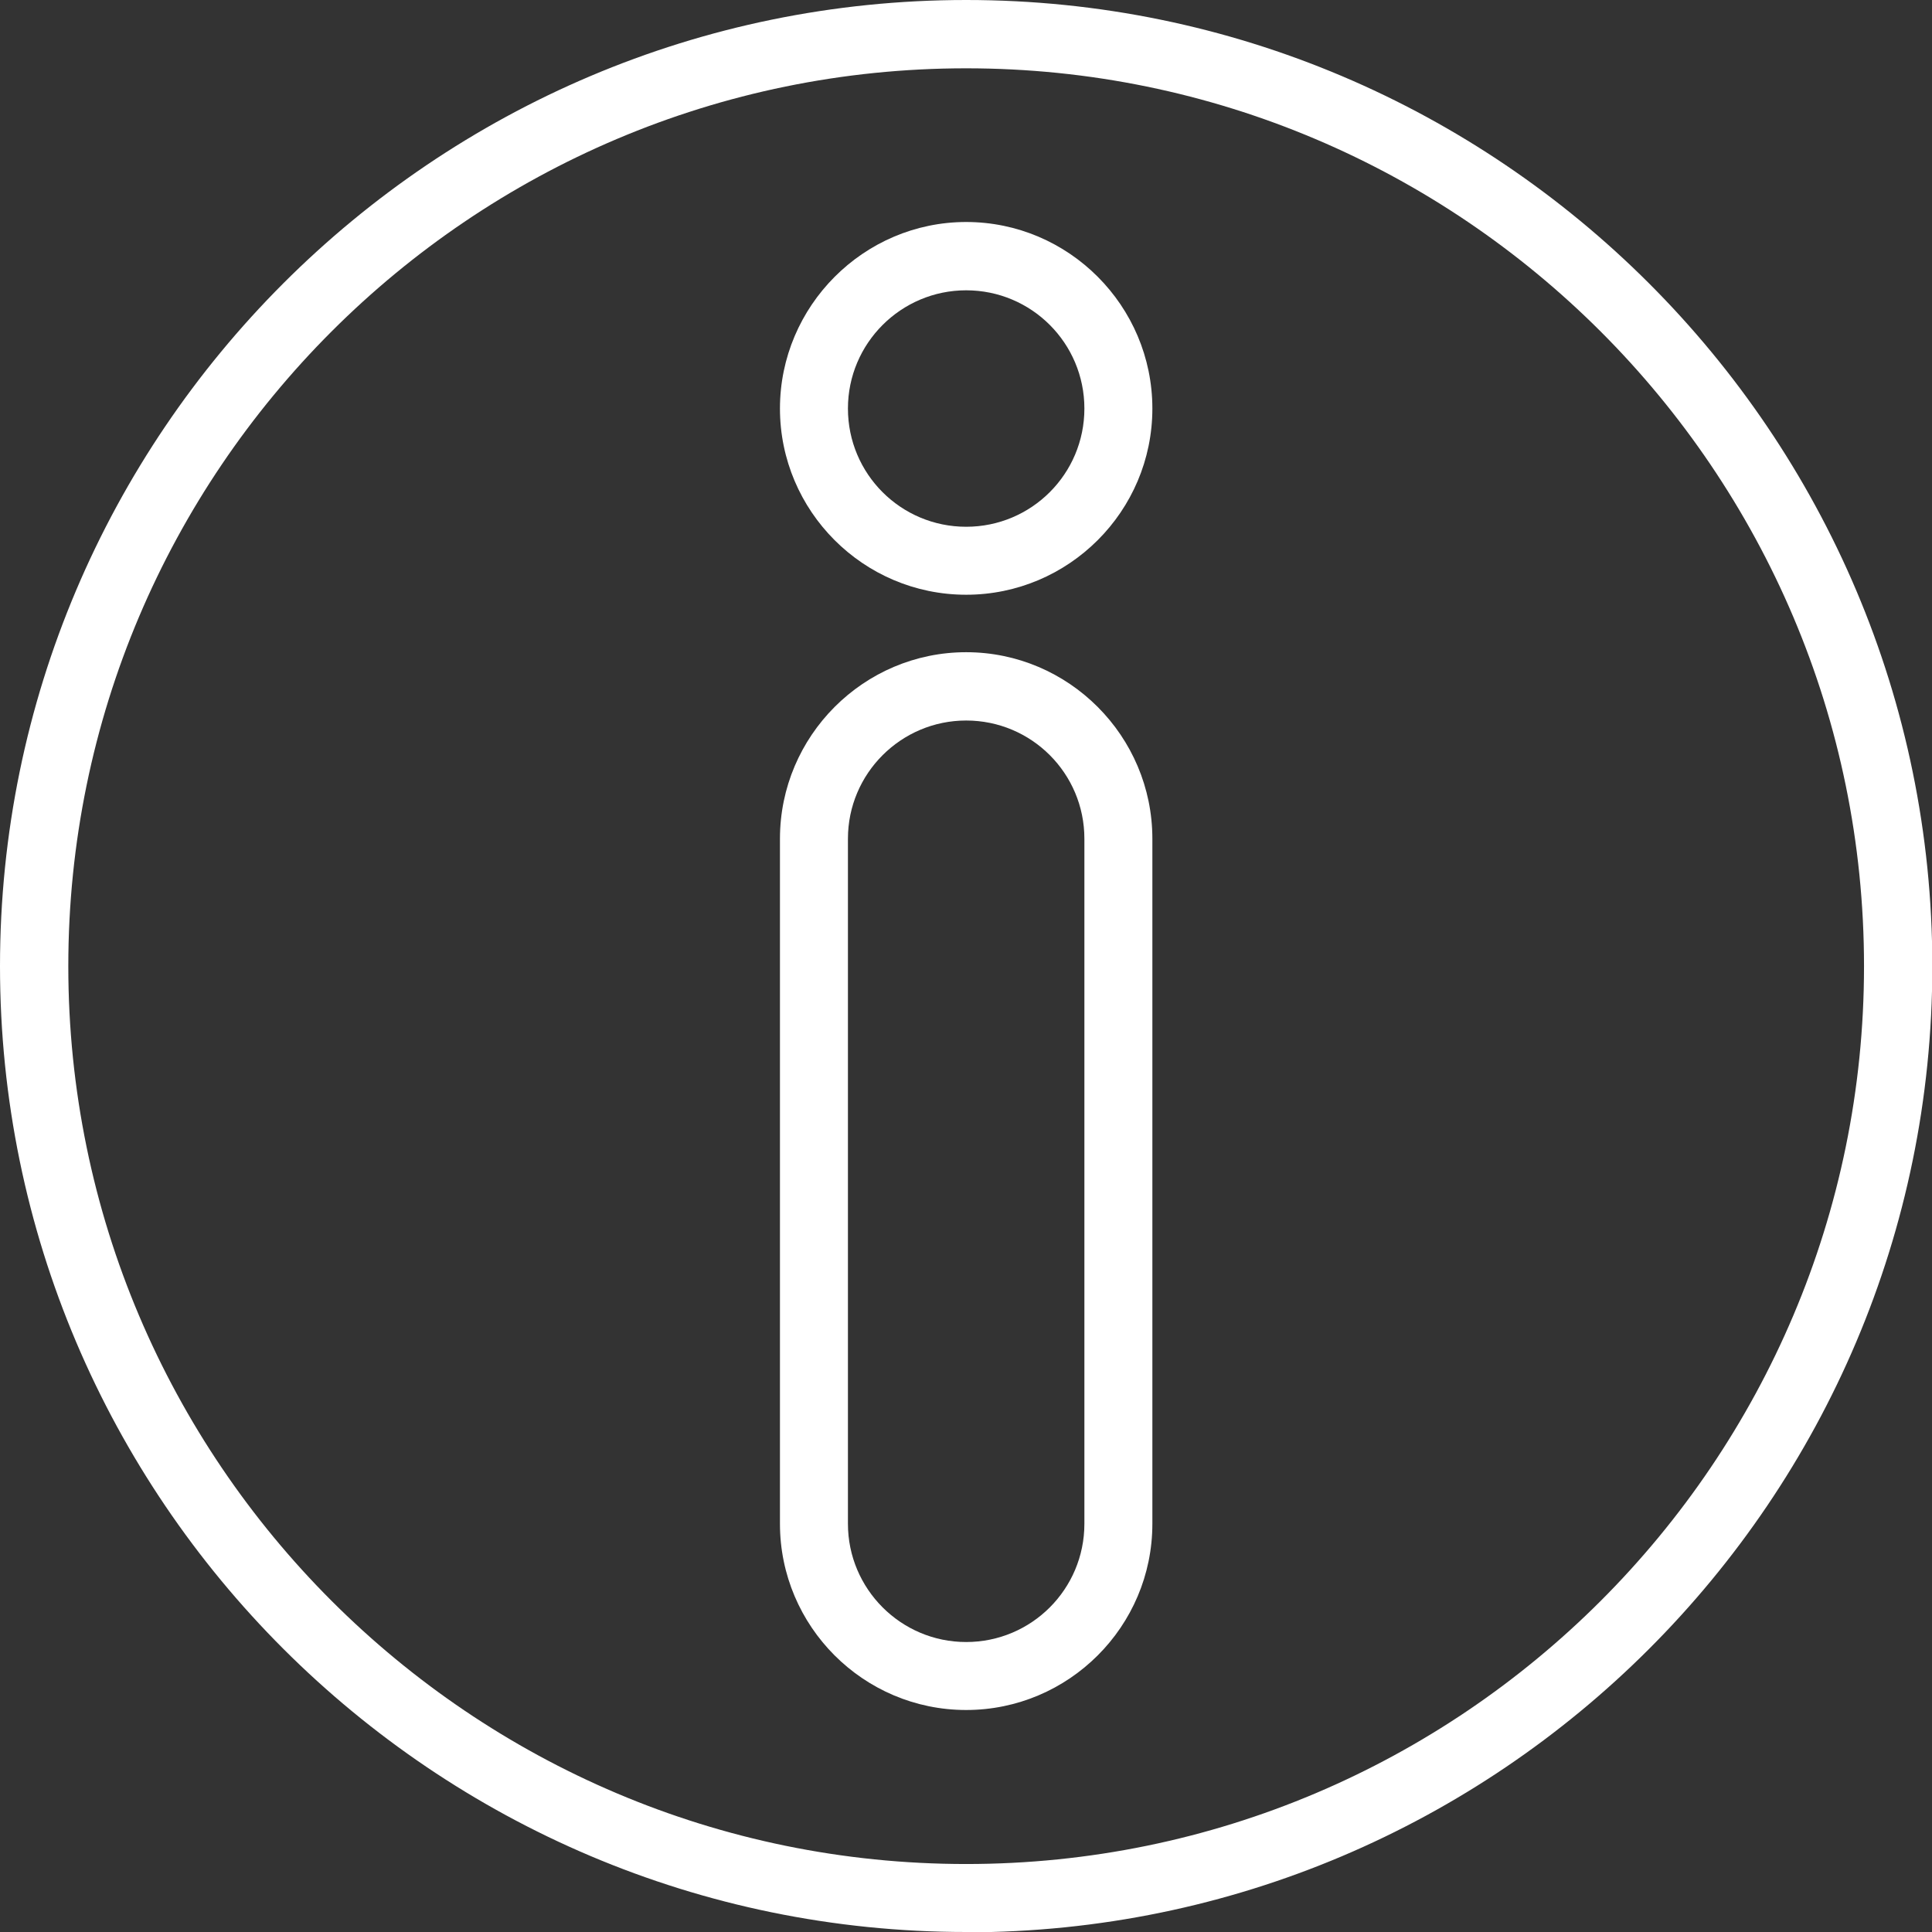
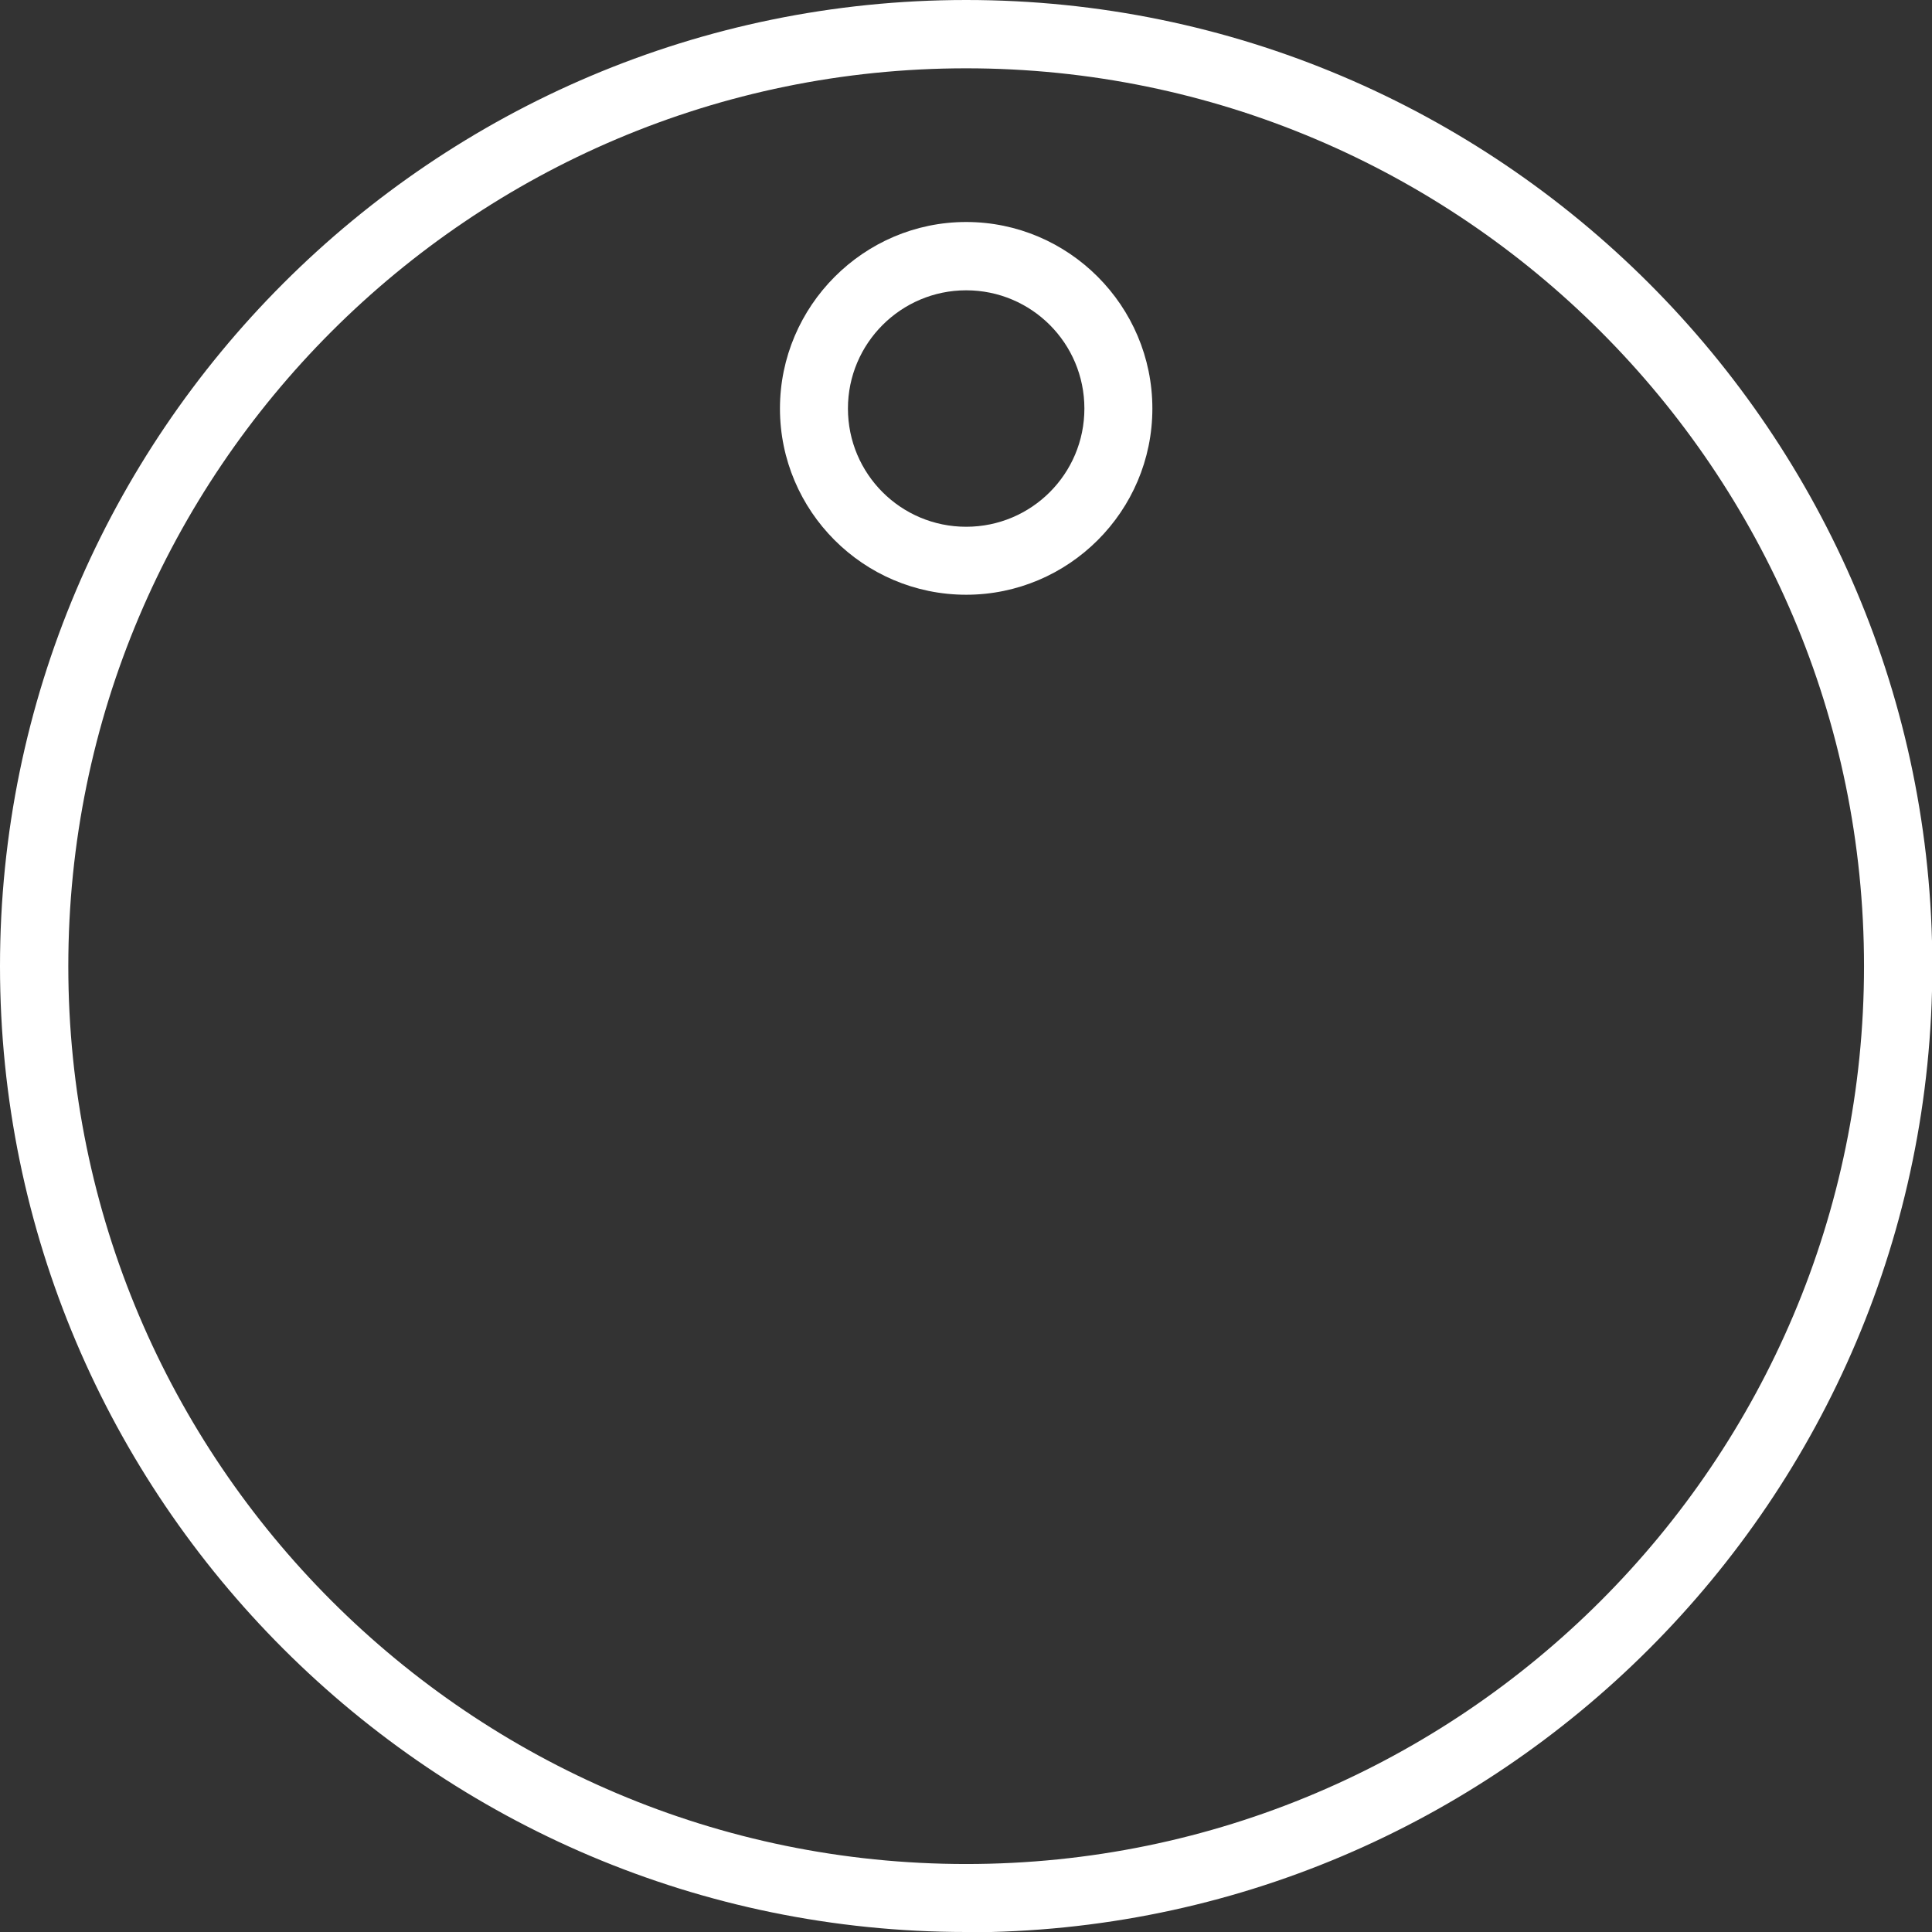
<svg xmlns="http://www.w3.org/2000/svg" id="Calque_2" viewBox="0 0 58.83 58.83">
  <rect x="0" y="0" width="58.83" height="58.83" fill="#333333" stroke="none" />
  <g id="Calque_1-2">
    <path d="M29.42,2.08C14.34,2.08,2.08,14.34,2.08,29.42s12.26,27.34,27.34,27.34,27.34-12.26,27.34-27.34S44.49,2.08,29.42,2.08M29.42,58.83C13.2,58.83,0,45.64,0,29.42S13.2,0,29.42,0s29.42,13.2,29.42,29.42-13.2,29.42-29.42,29.42" style="fill:#fff;" />
    <path d="M29.42,8.84c-1.98,0-3.6,1.61-3.6,3.6s1.61,3.6,3.6,3.6,3.6-1.61,3.6-3.6-1.61-3.6-3.6-3.6M29.42,18.11c-3.13,0-5.67-2.55-5.67-5.67s2.55-5.68,5.67-5.68,5.67,2.55,5.67,5.68-2.55,5.67-5.67,5.67" style="fill:#fff;" />
-     <path d="M29.42,21.94c-1.98,0-3.6,1.61-3.6,3.6v20.86c0,1.98,1.61,3.6,3.6,3.6s3.6-1.61,3.6-3.6v-20.86c0-1.99-1.61-3.6-3.6-3.6M29.42,52.07c-3.13,0-5.67-2.55-5.67-5.67v-20.86c0-3.13,2.55-5.68,5.67-5.68s5.67,2.55,5.67,5.68v20.86c0,3.13-2.55,5.67-5.67,5.67" style="fill:#fff;" />
  </g>
</svg>